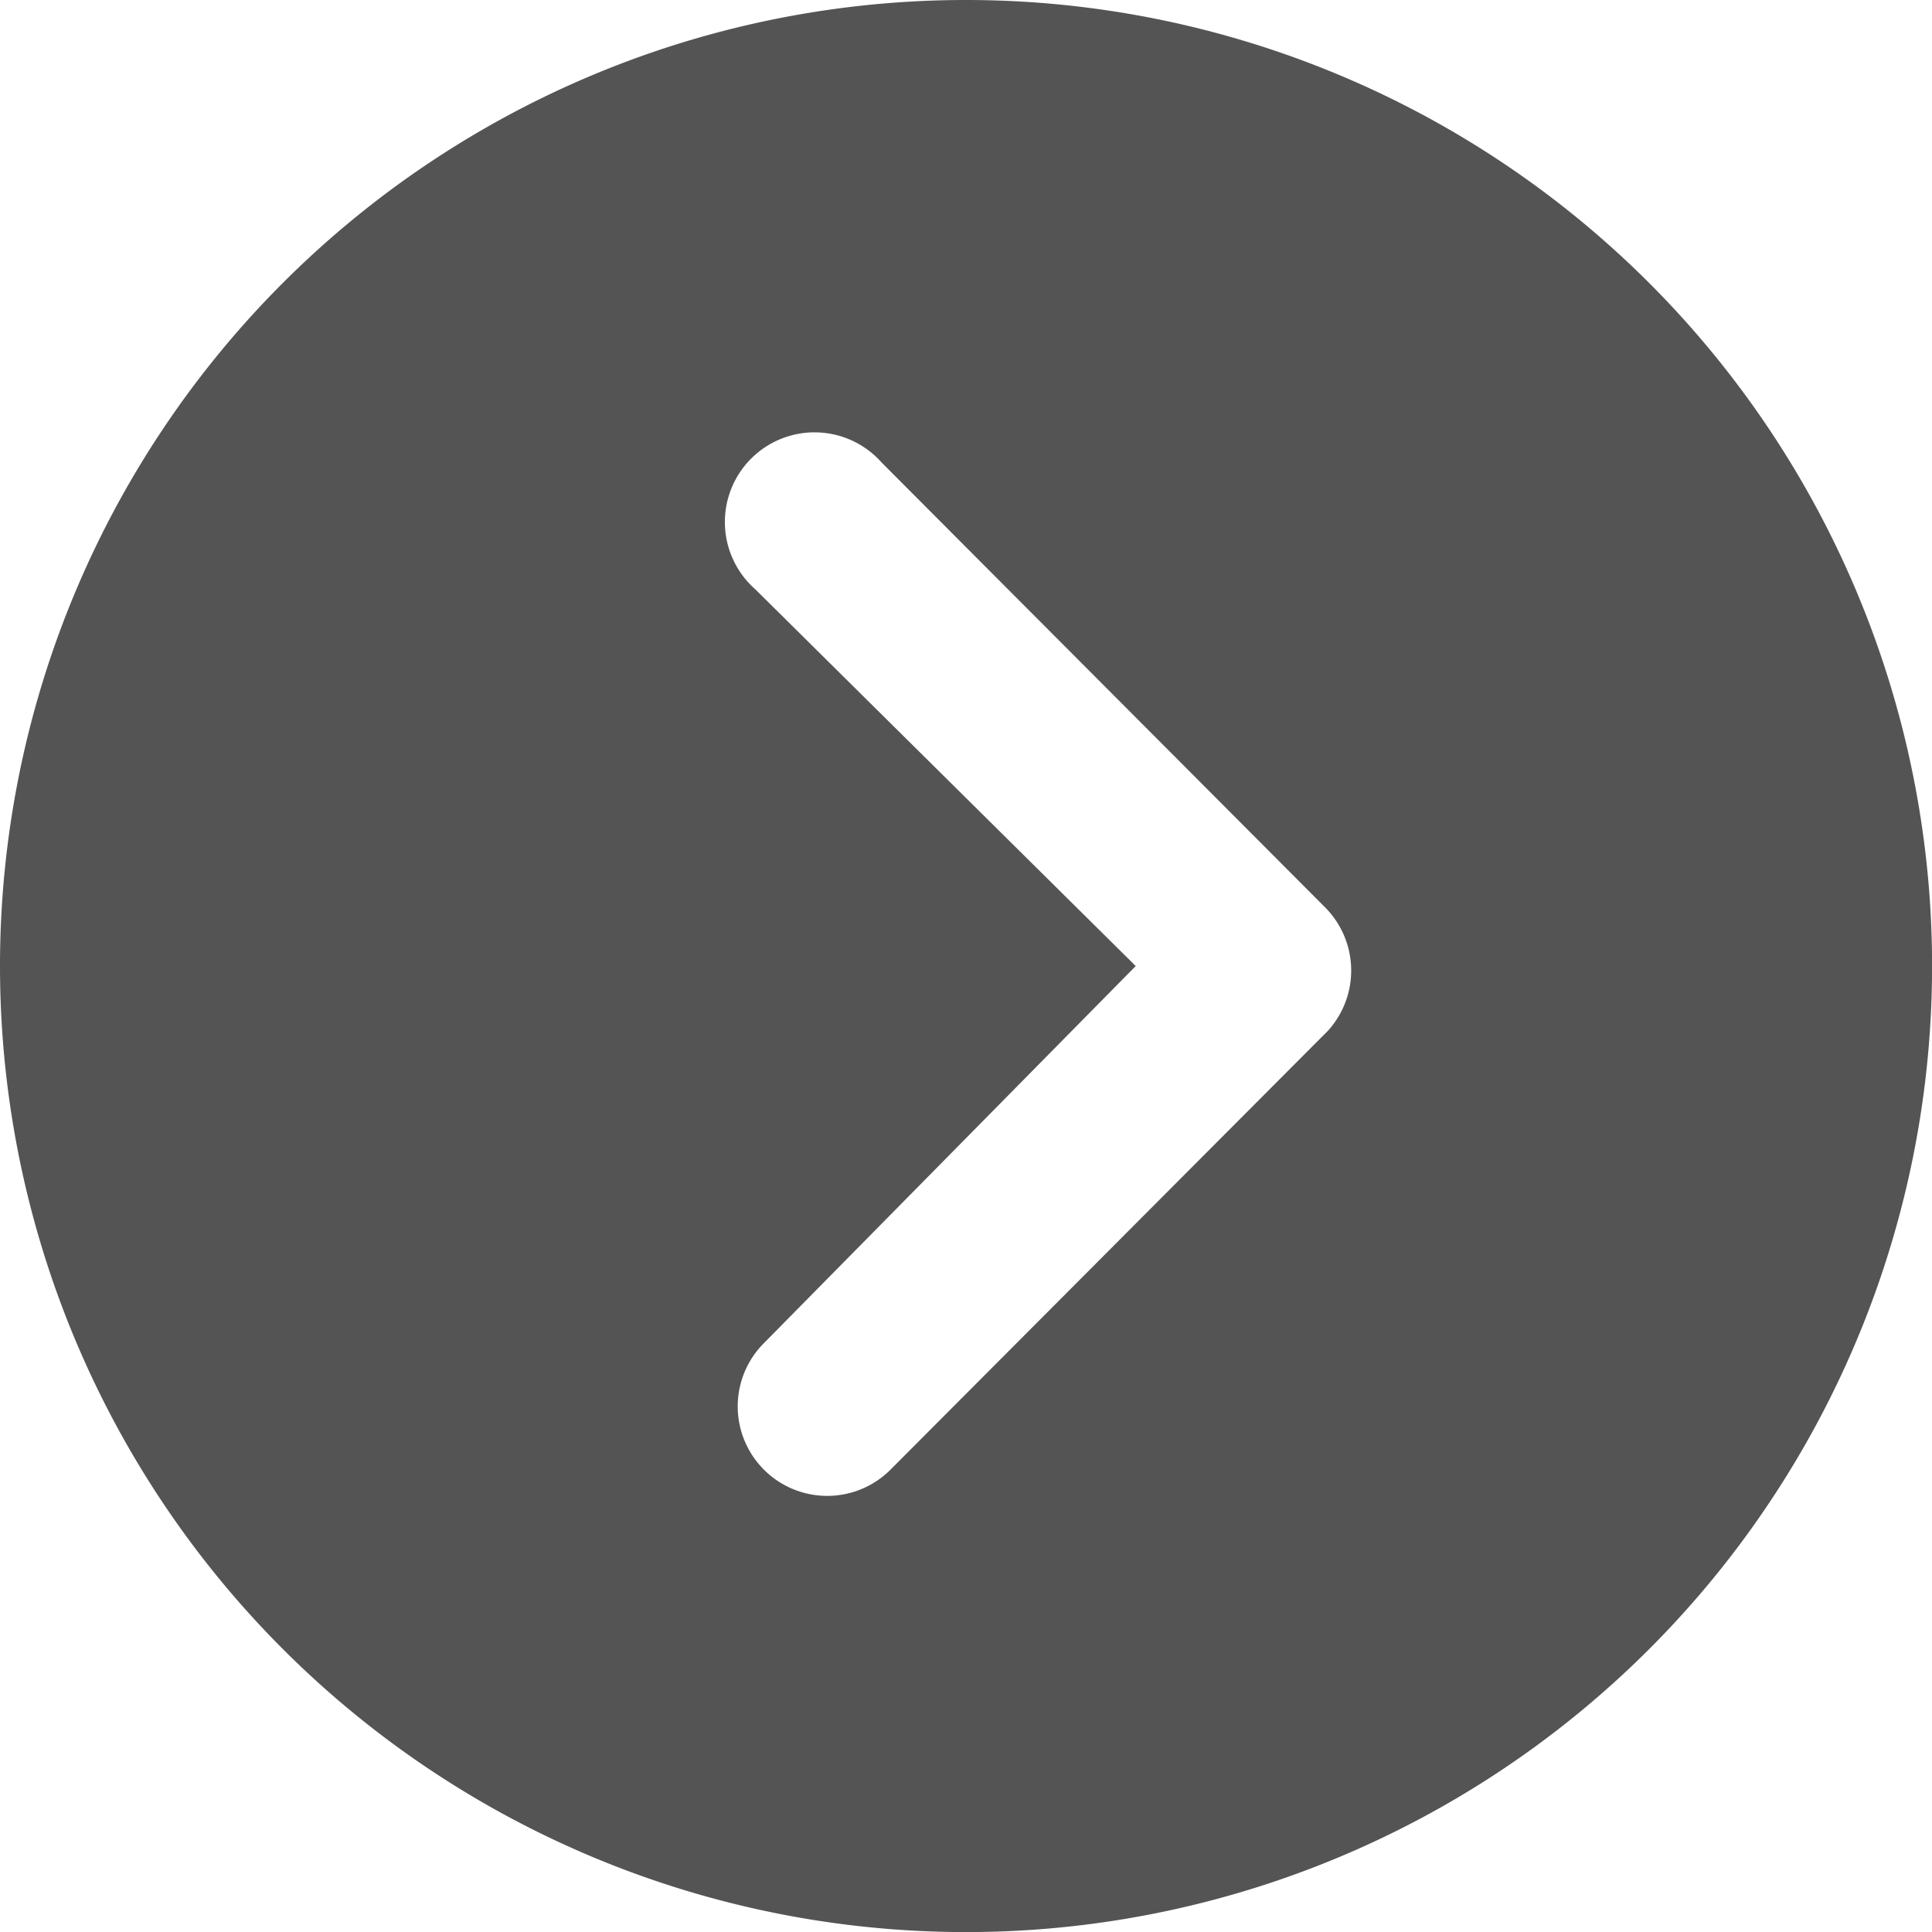
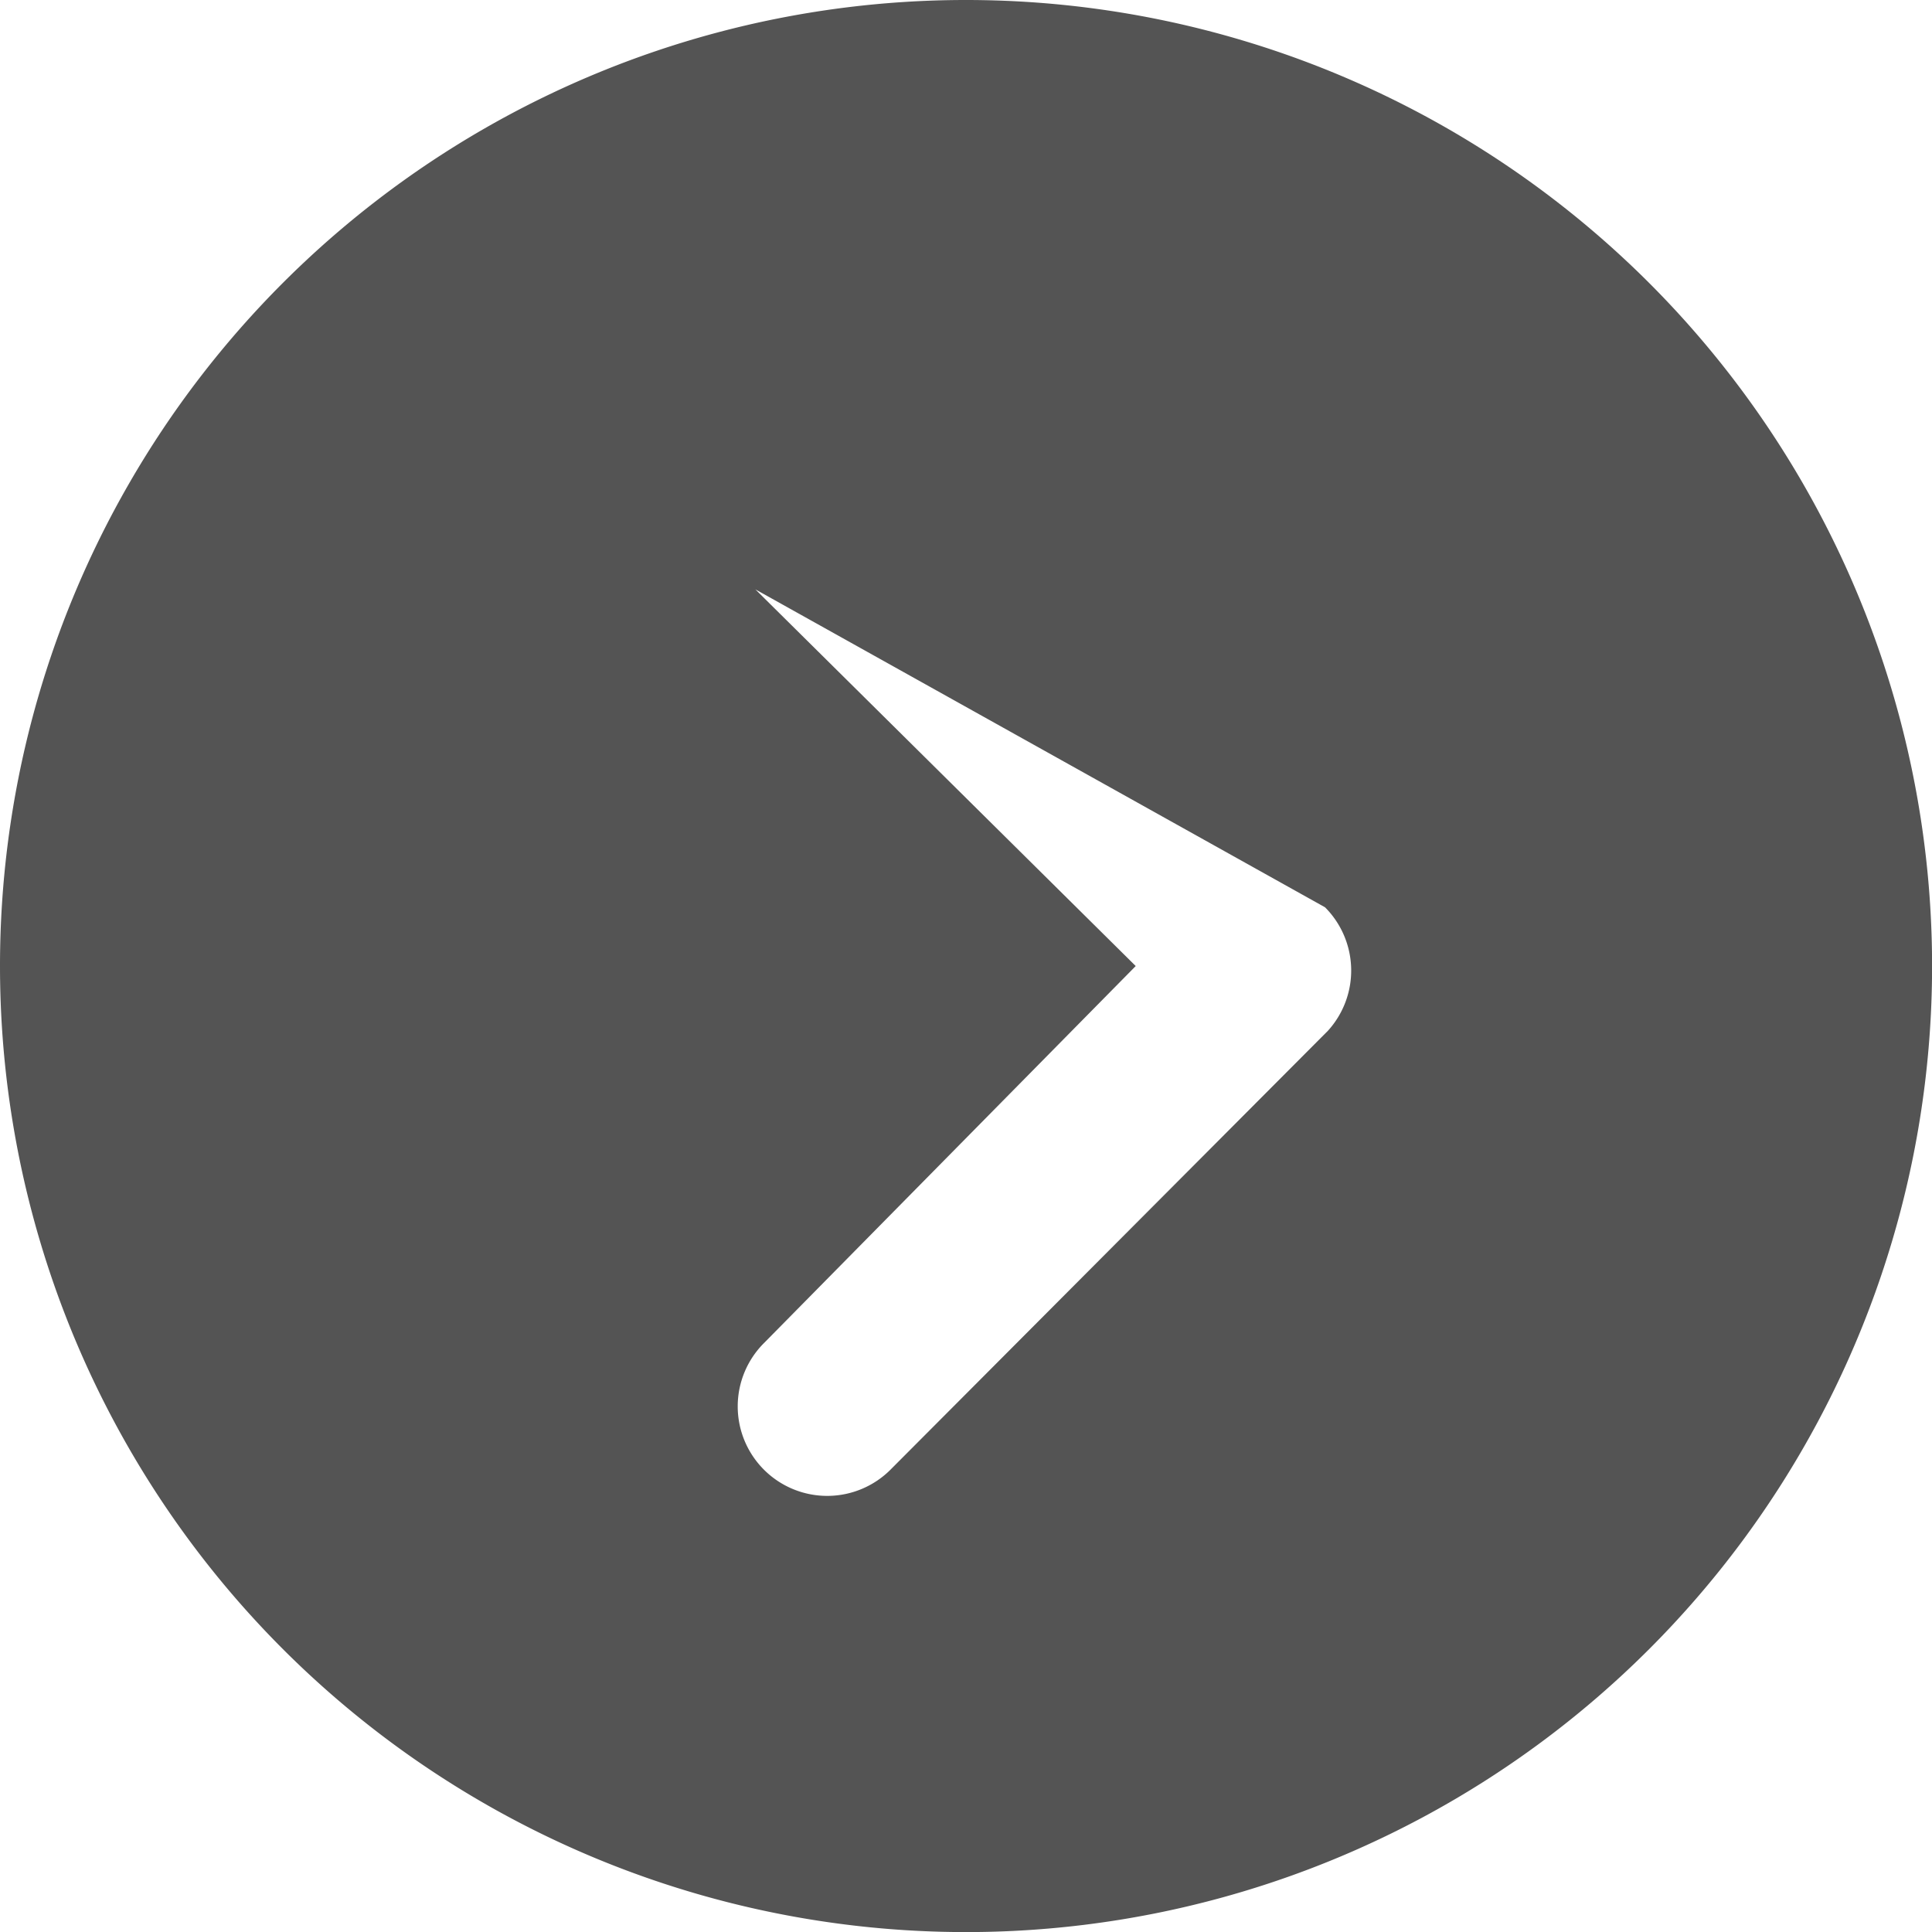
<svg xmlns="http://www.w3.org/2000/svg" width="22.625" height="22.625" viewBox="0 0 22.625 22.625">
-   <path id="Icon_ion-ios-arrow-dropright-circle" data-name="Icon ion-ios-arrow-dropright-circle" d="M3.375,14.688A11.313,11.313,0,1,0,14.688,3.375,11.311,11.311,0,0,0,3.375,14.688Zm13.3,0-4.454-4.411A1.05,1.05,0,1,1,13.7,8.792L18.892,14a1.049,1.049,0,0,1,.033,1.447l-5.112,5.129a1.048,1.048,0,1,1-1.485-1.479Z" transform="translate(-3.375 -3.375)" fill="#545454" />
+   <path id="Icon_ion-ios-arrow-dropright-circle" data-name="Icon ion-ios-arrow-dropright-circle" d="M3.375,14.688A11.313,11.313,0,1,0,14.688,3.375,11.311,11.311,0,0,0,3.375,14.688Zm13.3,0-4.454-4.411L18.892,14a1.049,1.049,0,0,1,.033,1.447l-5.112,5.129a1.048,1.048,0,1,1-1.485-1.479Z" transform="translate(-3.375 -3.375)" fill="#545454" />
</svg>